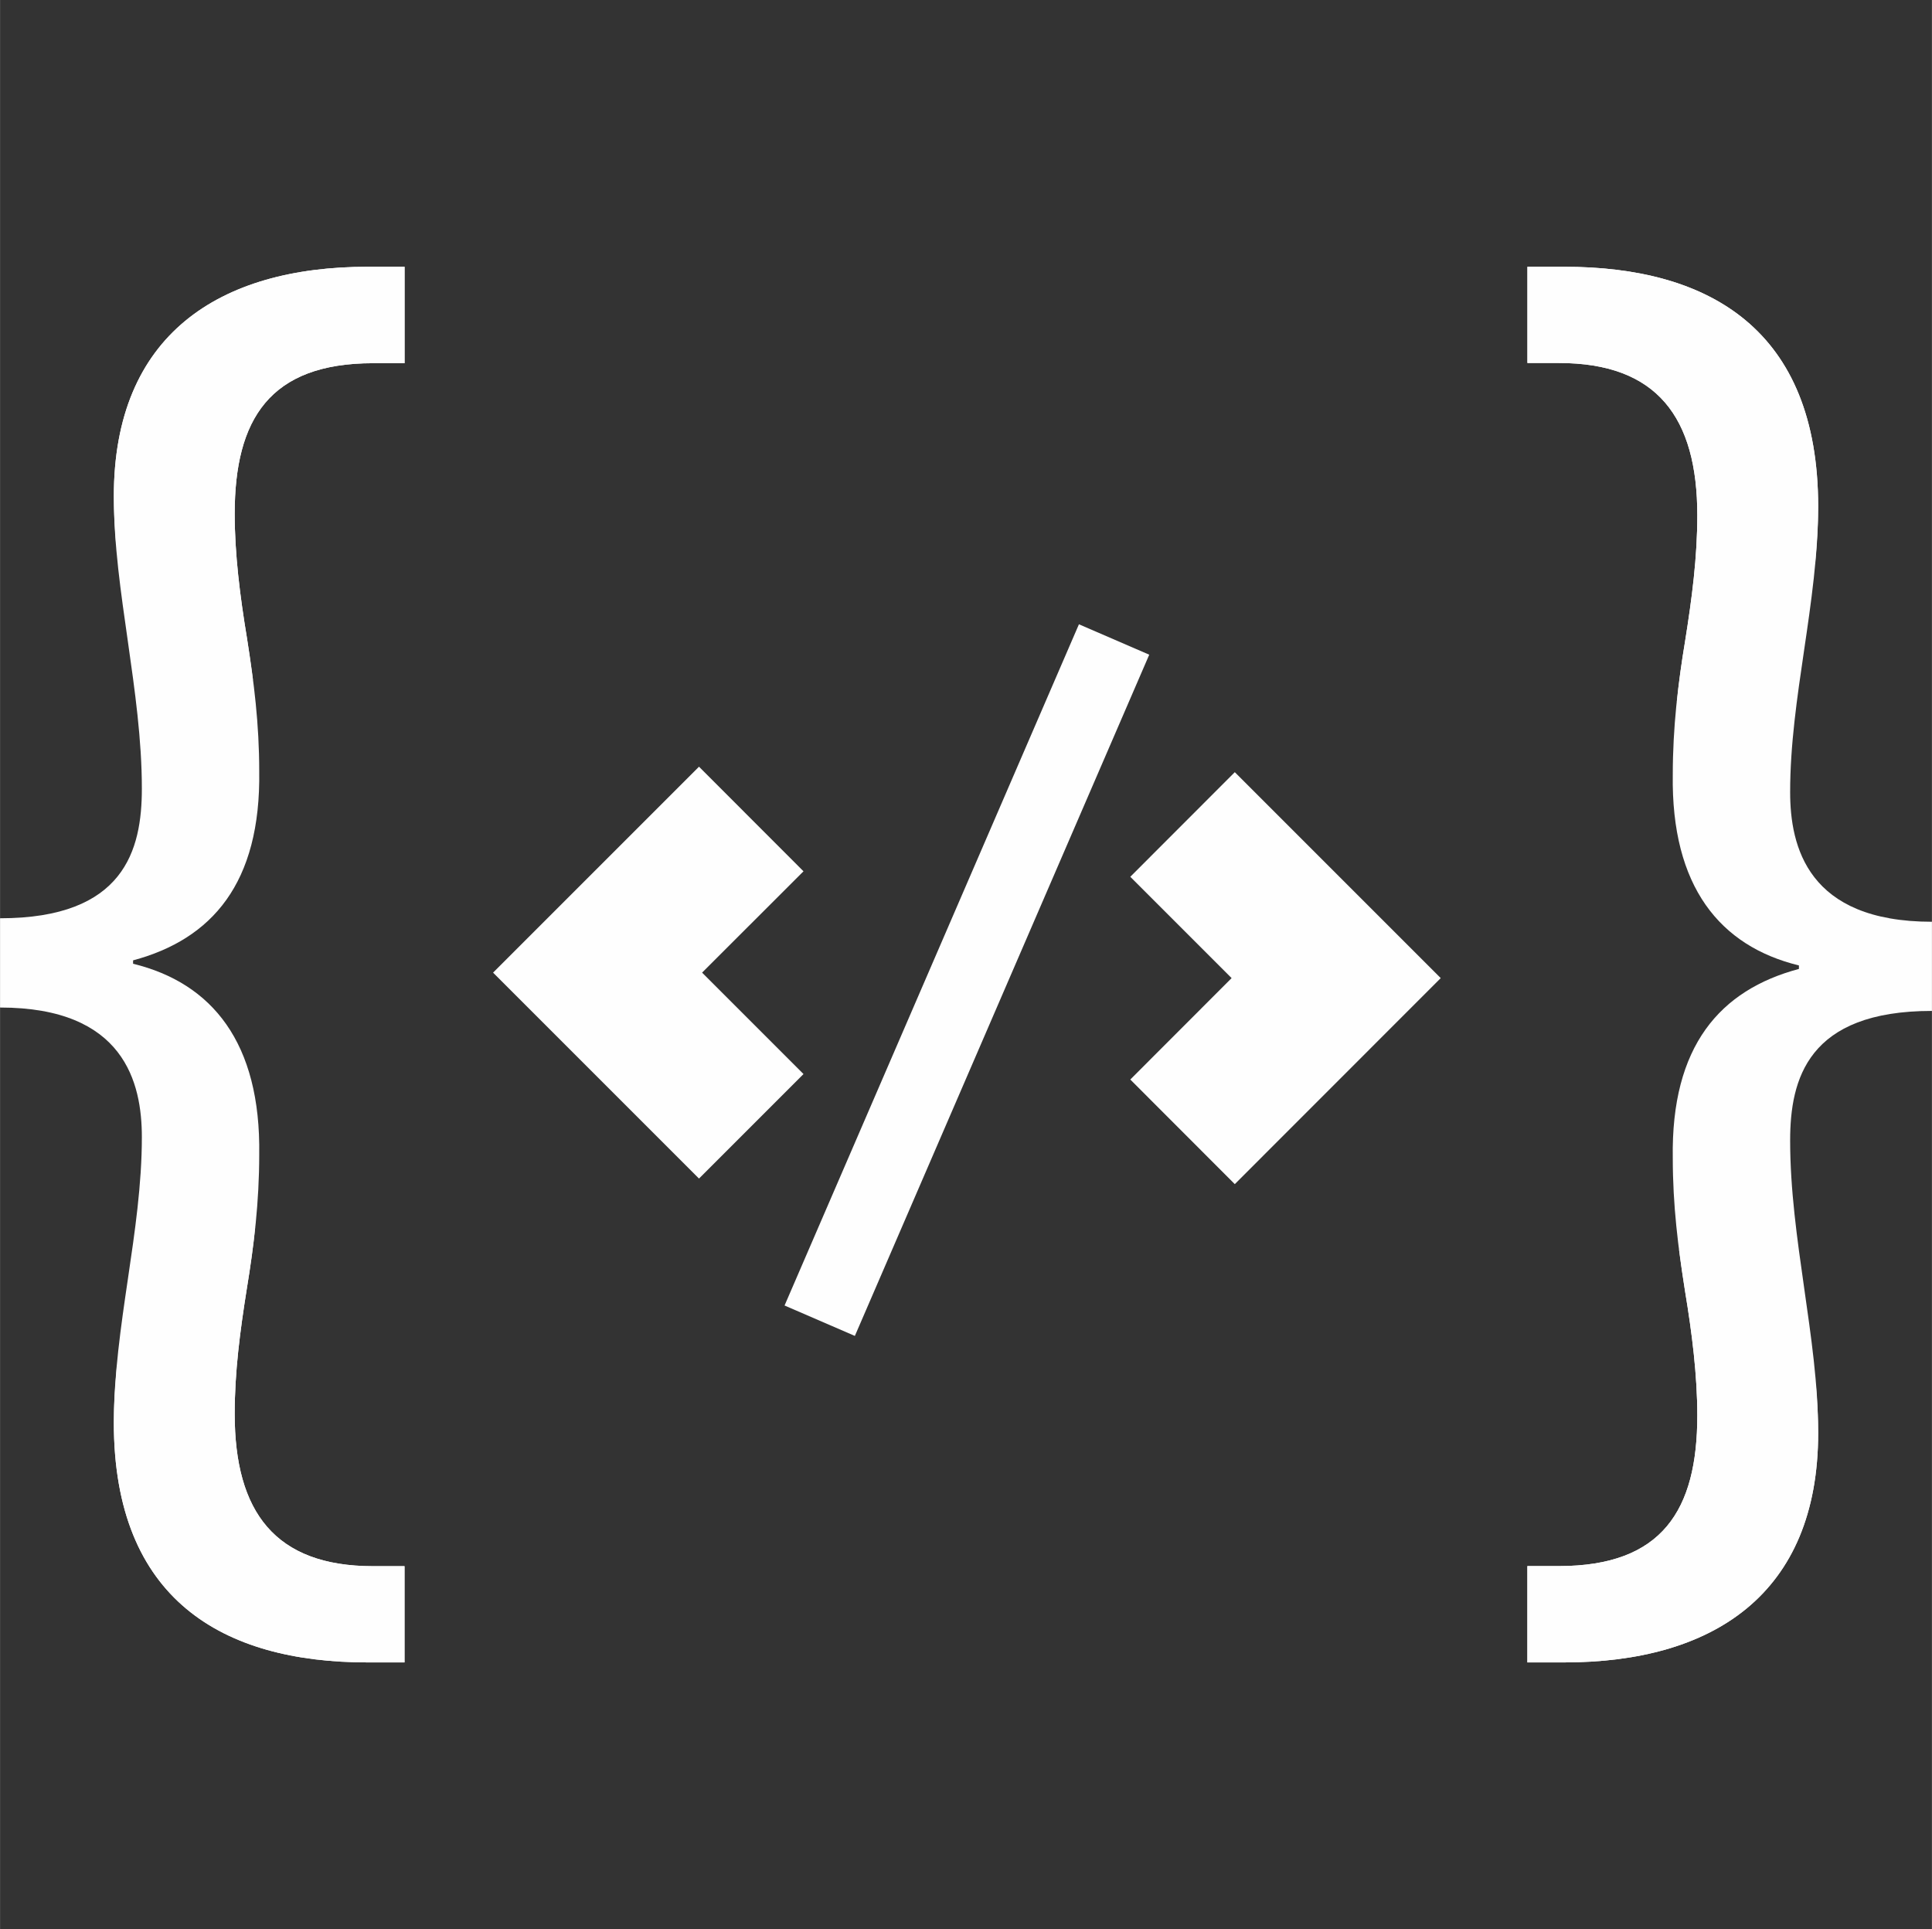
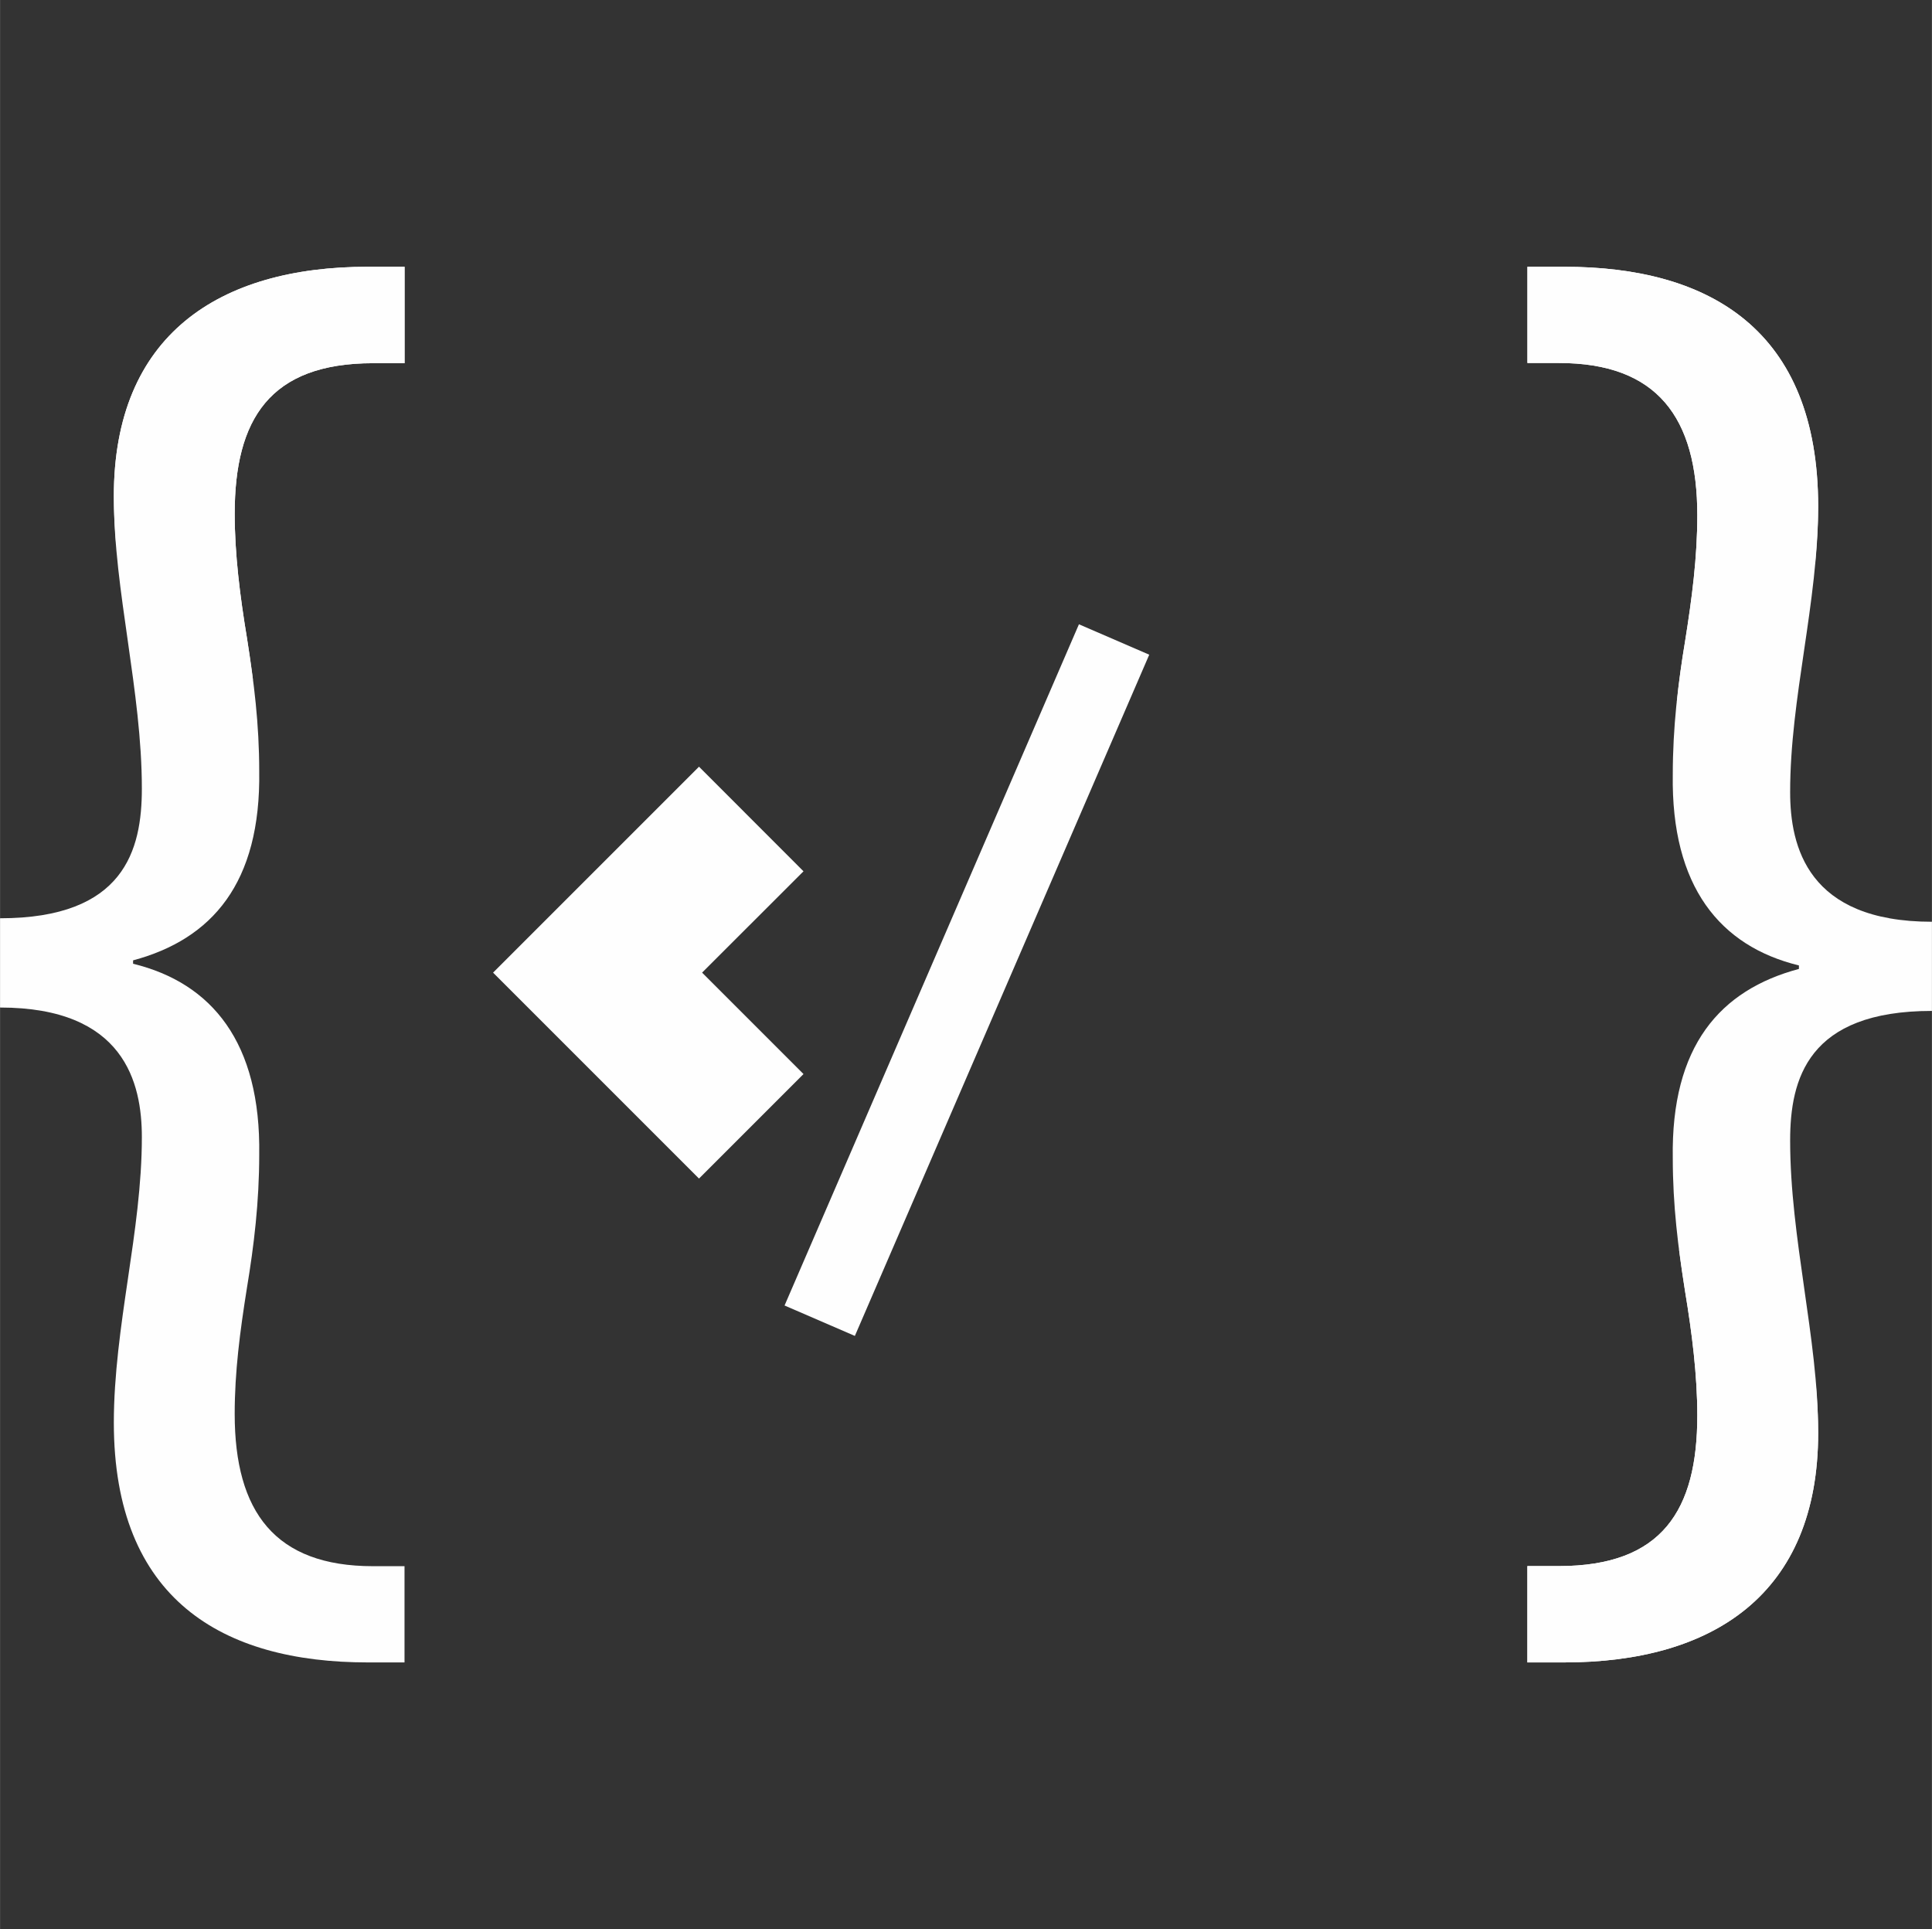
<svg xmlns="http://www.w3.org/2000/svg" xml:space="preserve" width="689px" height="688px" version="1.1" style="shape-rendering:geometricPrecision; text-rendering:geometricPrecision; image-rendering:optimizeQuality; fill-rule:evenodd; clip-rule:evenodd" viewBox="0 0 193.73 193.46">
  <rect x="0" y="0" width="193.73" height="193.46" fill="#333333" stroke="none" />
  <defs>
    <style type="text/css"> .fil0 {fill:none} .fil1 {fill:#FEFEFE;fill-rule:nonzero} </style>
  </defs>
  <g id="Capa_x0020_1">
    <rect class="fil0" width="193.73" height="193.46" />
    <g id="_2996111077104">
      <path class="fil1" d="M0 92.08c12.47,0 14.22,-6.85 14.22,-13 0,-4.91 -0.7,-9.83 -1.4,-14.74 -0.7,-4.92 -1.41,-9.66 -1.41,-14.58 0,-16.16 10.54,-23.01 25.47,-23.01l3.68 0 0 9.67 -3.16 0c-10.36,0 -13.87,5.62 -13.87,15.1 0,4.03 0.53,8.25 1.23,12.46 0.7,4.39 1.23,8.61 1.23,13.34 0.17,11.24 -4.74,16.86 -12.65,18.98l0 0.34c7.91,1.93 12.82,7.91 12.65,19.15 0,4.74 -0.53,9.13 -1.23,13.34 -0.7,4.39 -1.23,8.43 -1.23,12.65 0,9.82 4.04,15.27 13.87,15.27l3.16 0 0 9.65 -3.68 0c-14.58,0 -25.47,-6.32 -25.47,-24.05 0,-4.75 0.71,-9.66 1.41,-14.4 0.7,-4.74 1.4,-9.48 1.4,-14.22 0,-5.45 -1.75,-13 -14.22,-13l0 -8.95z" />
      <path class="fil1" d="M25.36 68.17c-0.18,-1.39 -0.38,-2.78 -0.6,-4.19 -0.7,-4.21 -1.23,-8.43 -1.23,-12.46 0,-9.48 3.51,-15.1 13.88,-15.1l3.16 0 0 -9.67 -3.69 0c-14.93,0 -25.47,6.85 -25.47,23.01 0,1.59 0.09,3.16 0.22,4.72 4.57,4.56 9.15,9.13 13.73,13.69z" />
-       <path class="fil1" d="M23.53 141.78c0,-4.22 0.53,-8.26 1.23,-12.65 0.32,-1.97 0.61,-3.97 0.82,-6.04 -4.62,4.63 -9.24,9.25 -13.86,13.87 -0.18,1.91 -0.31,3.82 -0.31,5.69 0,17.73 10.89,24.05 25.46,24.05l3.69 0 0 -9.65 -3.16 0c-9.83,0 -13.87,-5.45 -13.87,-15.27z" />
      <path class="fil1" d="M193.73 101.37c-12.47,0 -14.22,6.85 -14.22,13 0,4.92 0.7,9.84 1.4,14.74 0.7,4.92 1.41,9.67 1.41,14.59 0,16.16 -10.54,23 -25.47,23l-3.69 0 0 -9.66 3.16 0c10.37,0 13.88,-5.62 13.88,-15.1 0,-4.03 -0.53,-8.25 -1.23,-12.47 -0.7,-4.39 -1.23,-8.61 -1.23,-13.34 -0.18,-11.24 4.74,-16.86 12.65,-18.97l0 -0.35c-7.91,-1.93 -12.82,-7.9 -12.65,-19.14 0,-4.75 0.53,-9.14 1.23,-13.34 0.7,-4.39 1.23,-8.44 1.23,-12.65 0,-9.83 -4.04,-15.28 -13.88,-15.28l-3.16 0 0 -9.65 3.69 0c14.58,0 25.47,6.32 25.47,24.05 0,4.75 -0.71,9.67 -1.41,14.4 -0.7,4.75 -1.4,9.48 -1.4,14.23 0,5.45 1.75,13 14.22,13l0 8.94z" />
      <path class="fil1" d="M168.37 125.29c0.18,1.39 0.38,2.78 0.6,4.18 0.7,4.22 1.23,8.44 1.23,12.47 0,9.48 -3.51,15.1 -13.88,15.1l-3.16 0 0 9.66 3.69 0c14.93,0 25.47,-6.84 25.47,-23 0,-1.59 -0.09,-3.16 -0.22,-4.72 -4.57,-4.57 -9.15,-9.13 -13.73,-13.69z" />
      <path class="fil1" d="M170.2 51.67c0,4.22 -0.53,8.27 -1.23,12.66 -0.33,1.96 -0.61,3.97 -0.82,6.03 4.62,-4.62 9.24,-9.24 13.86,-13.86 0.18,-1.91 0.31,-3.82 0.31,-5.7 0,-17.73 -10.89,-24.05 -25.47,-24.05l-3.68 0 0 9.65 3.16 0c9.83,0 13.87,5.45 13.87,15.27z" />
      <polygon class="fil1" points="80.57,87.37 70.09,76.88 49.44,97.53 70.09,118.18 80.57,107.7 70.4,97.53 " />
-       <polygon class="fil1" points="113.34,87.92 123.5,98.08 113.34,108.25 123.82,118.74 144.47,98.08 123.82,77.43 " />
      <polygon class="fil1" points="85.72,133.96 78.67,130.91 108.19,62.6 115.24,65.65 " />
    </g>
  </g>
</svg>